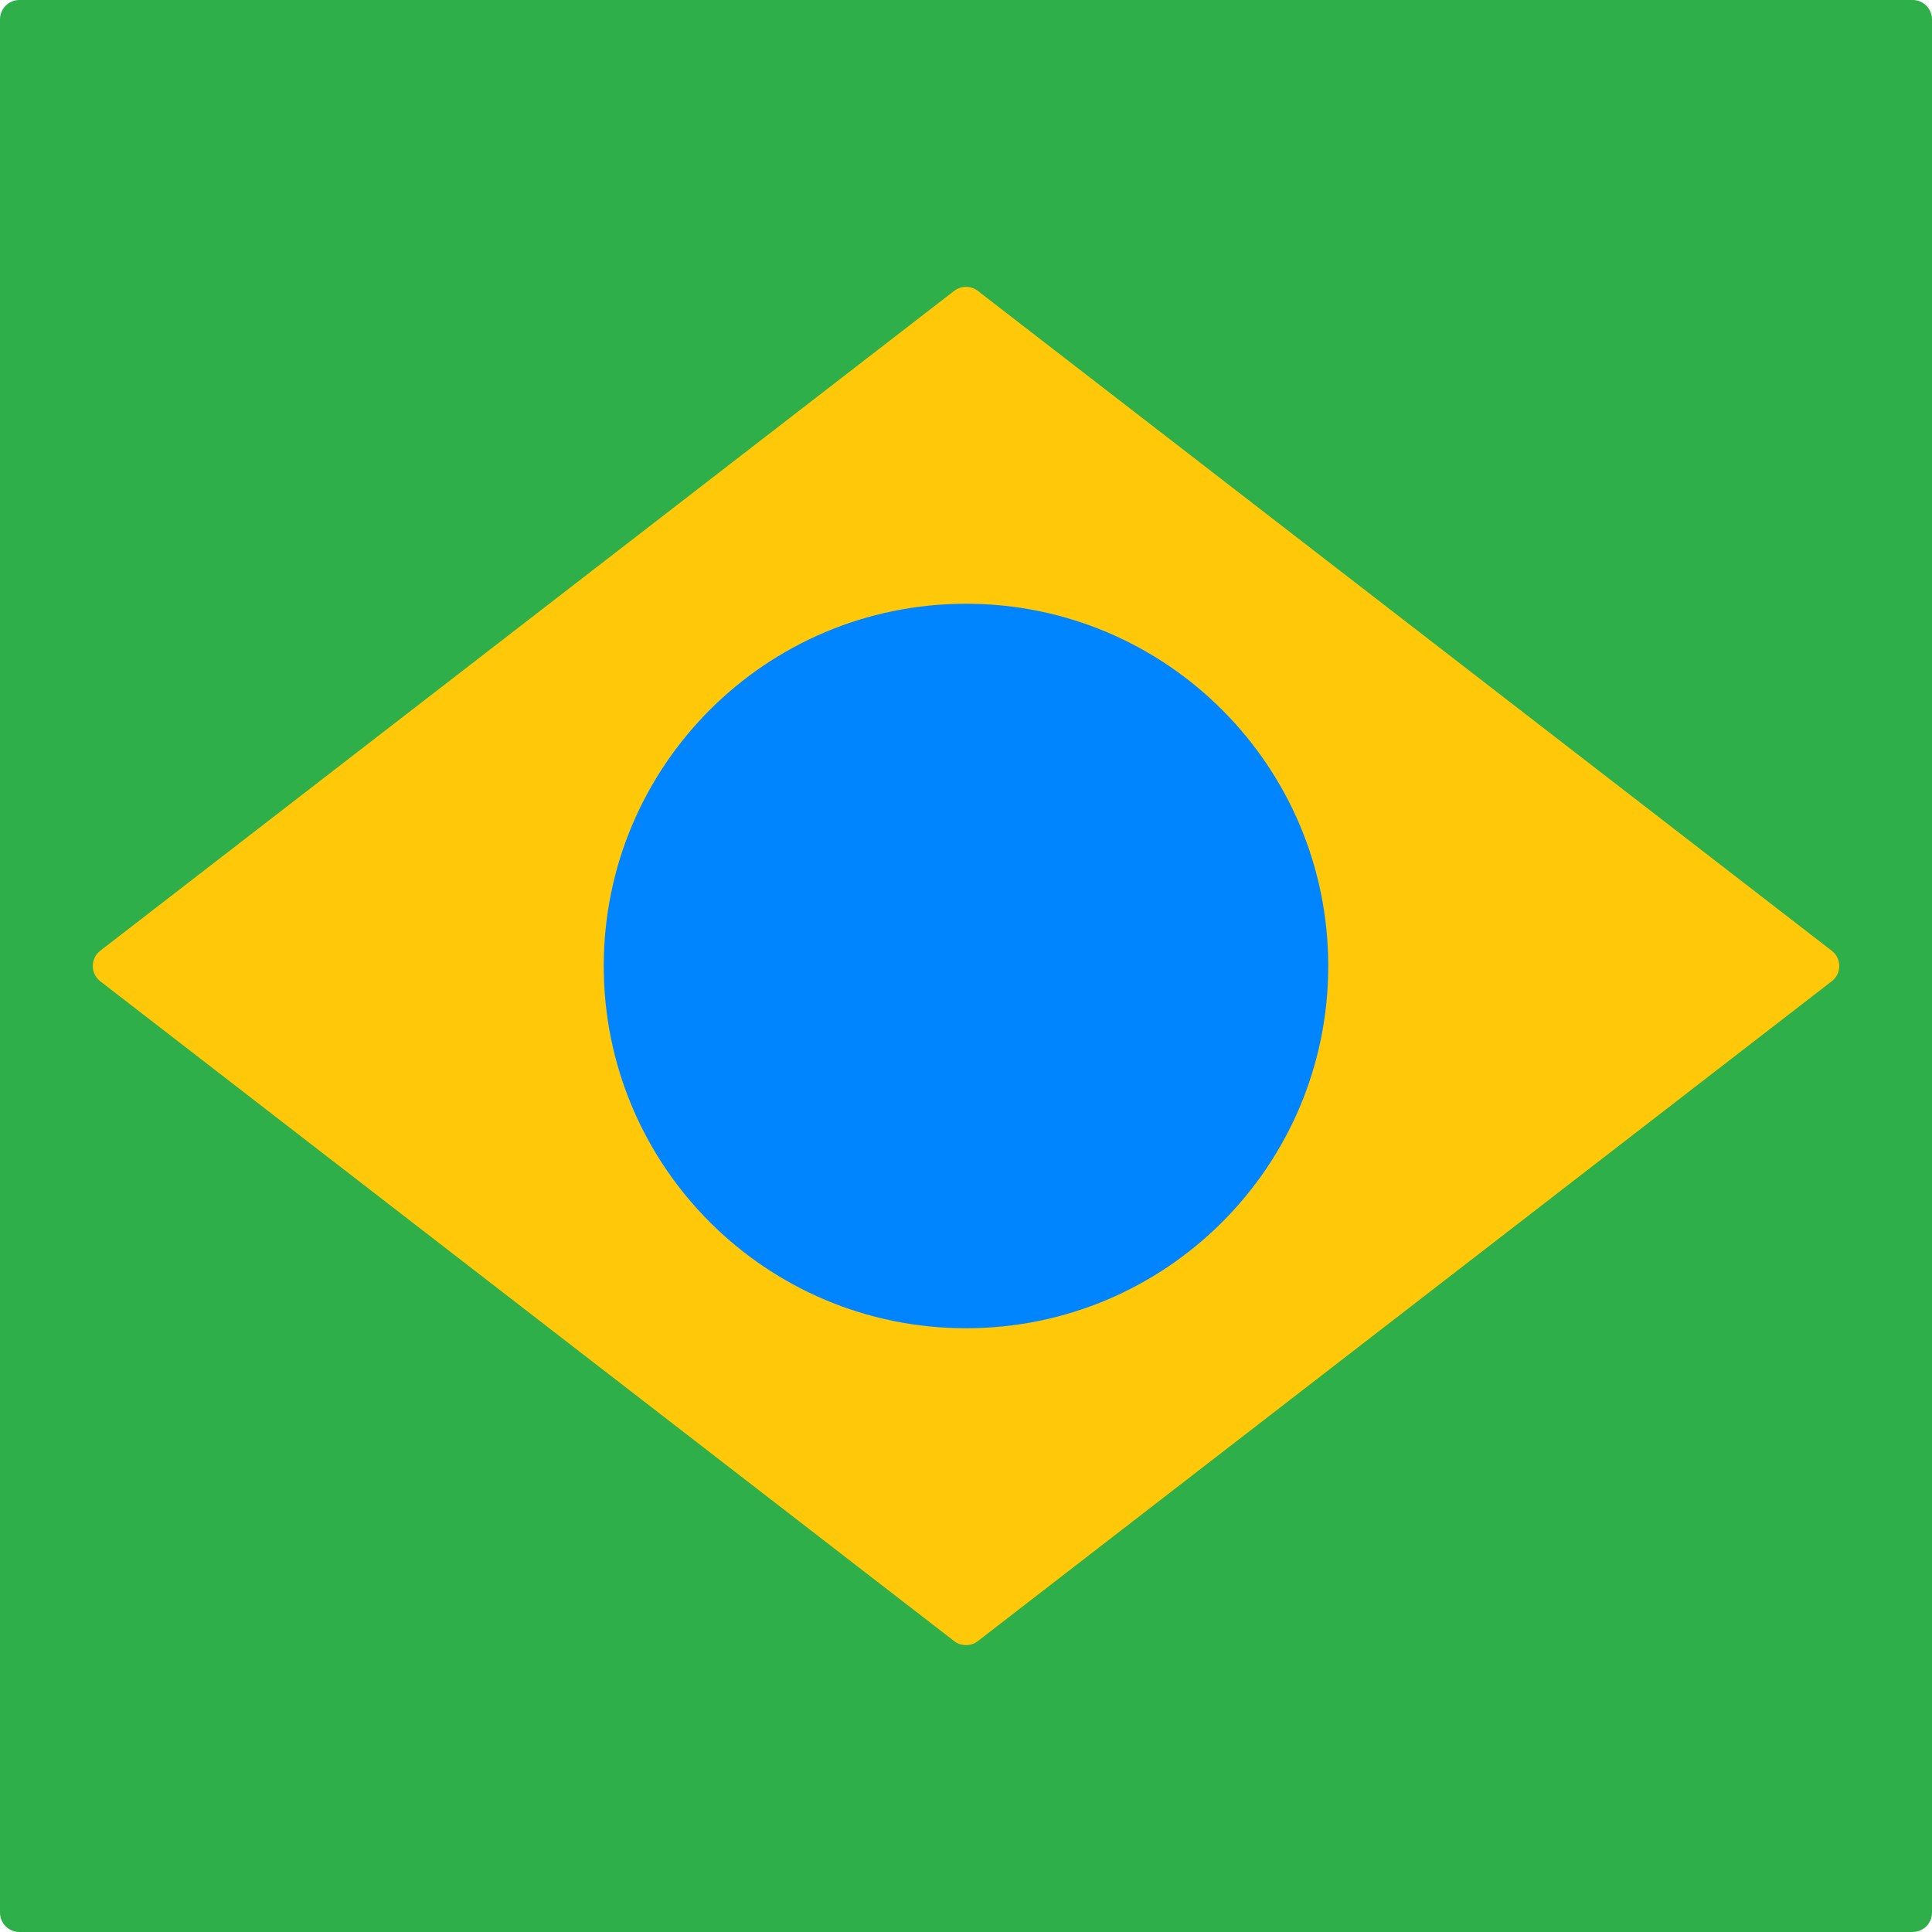
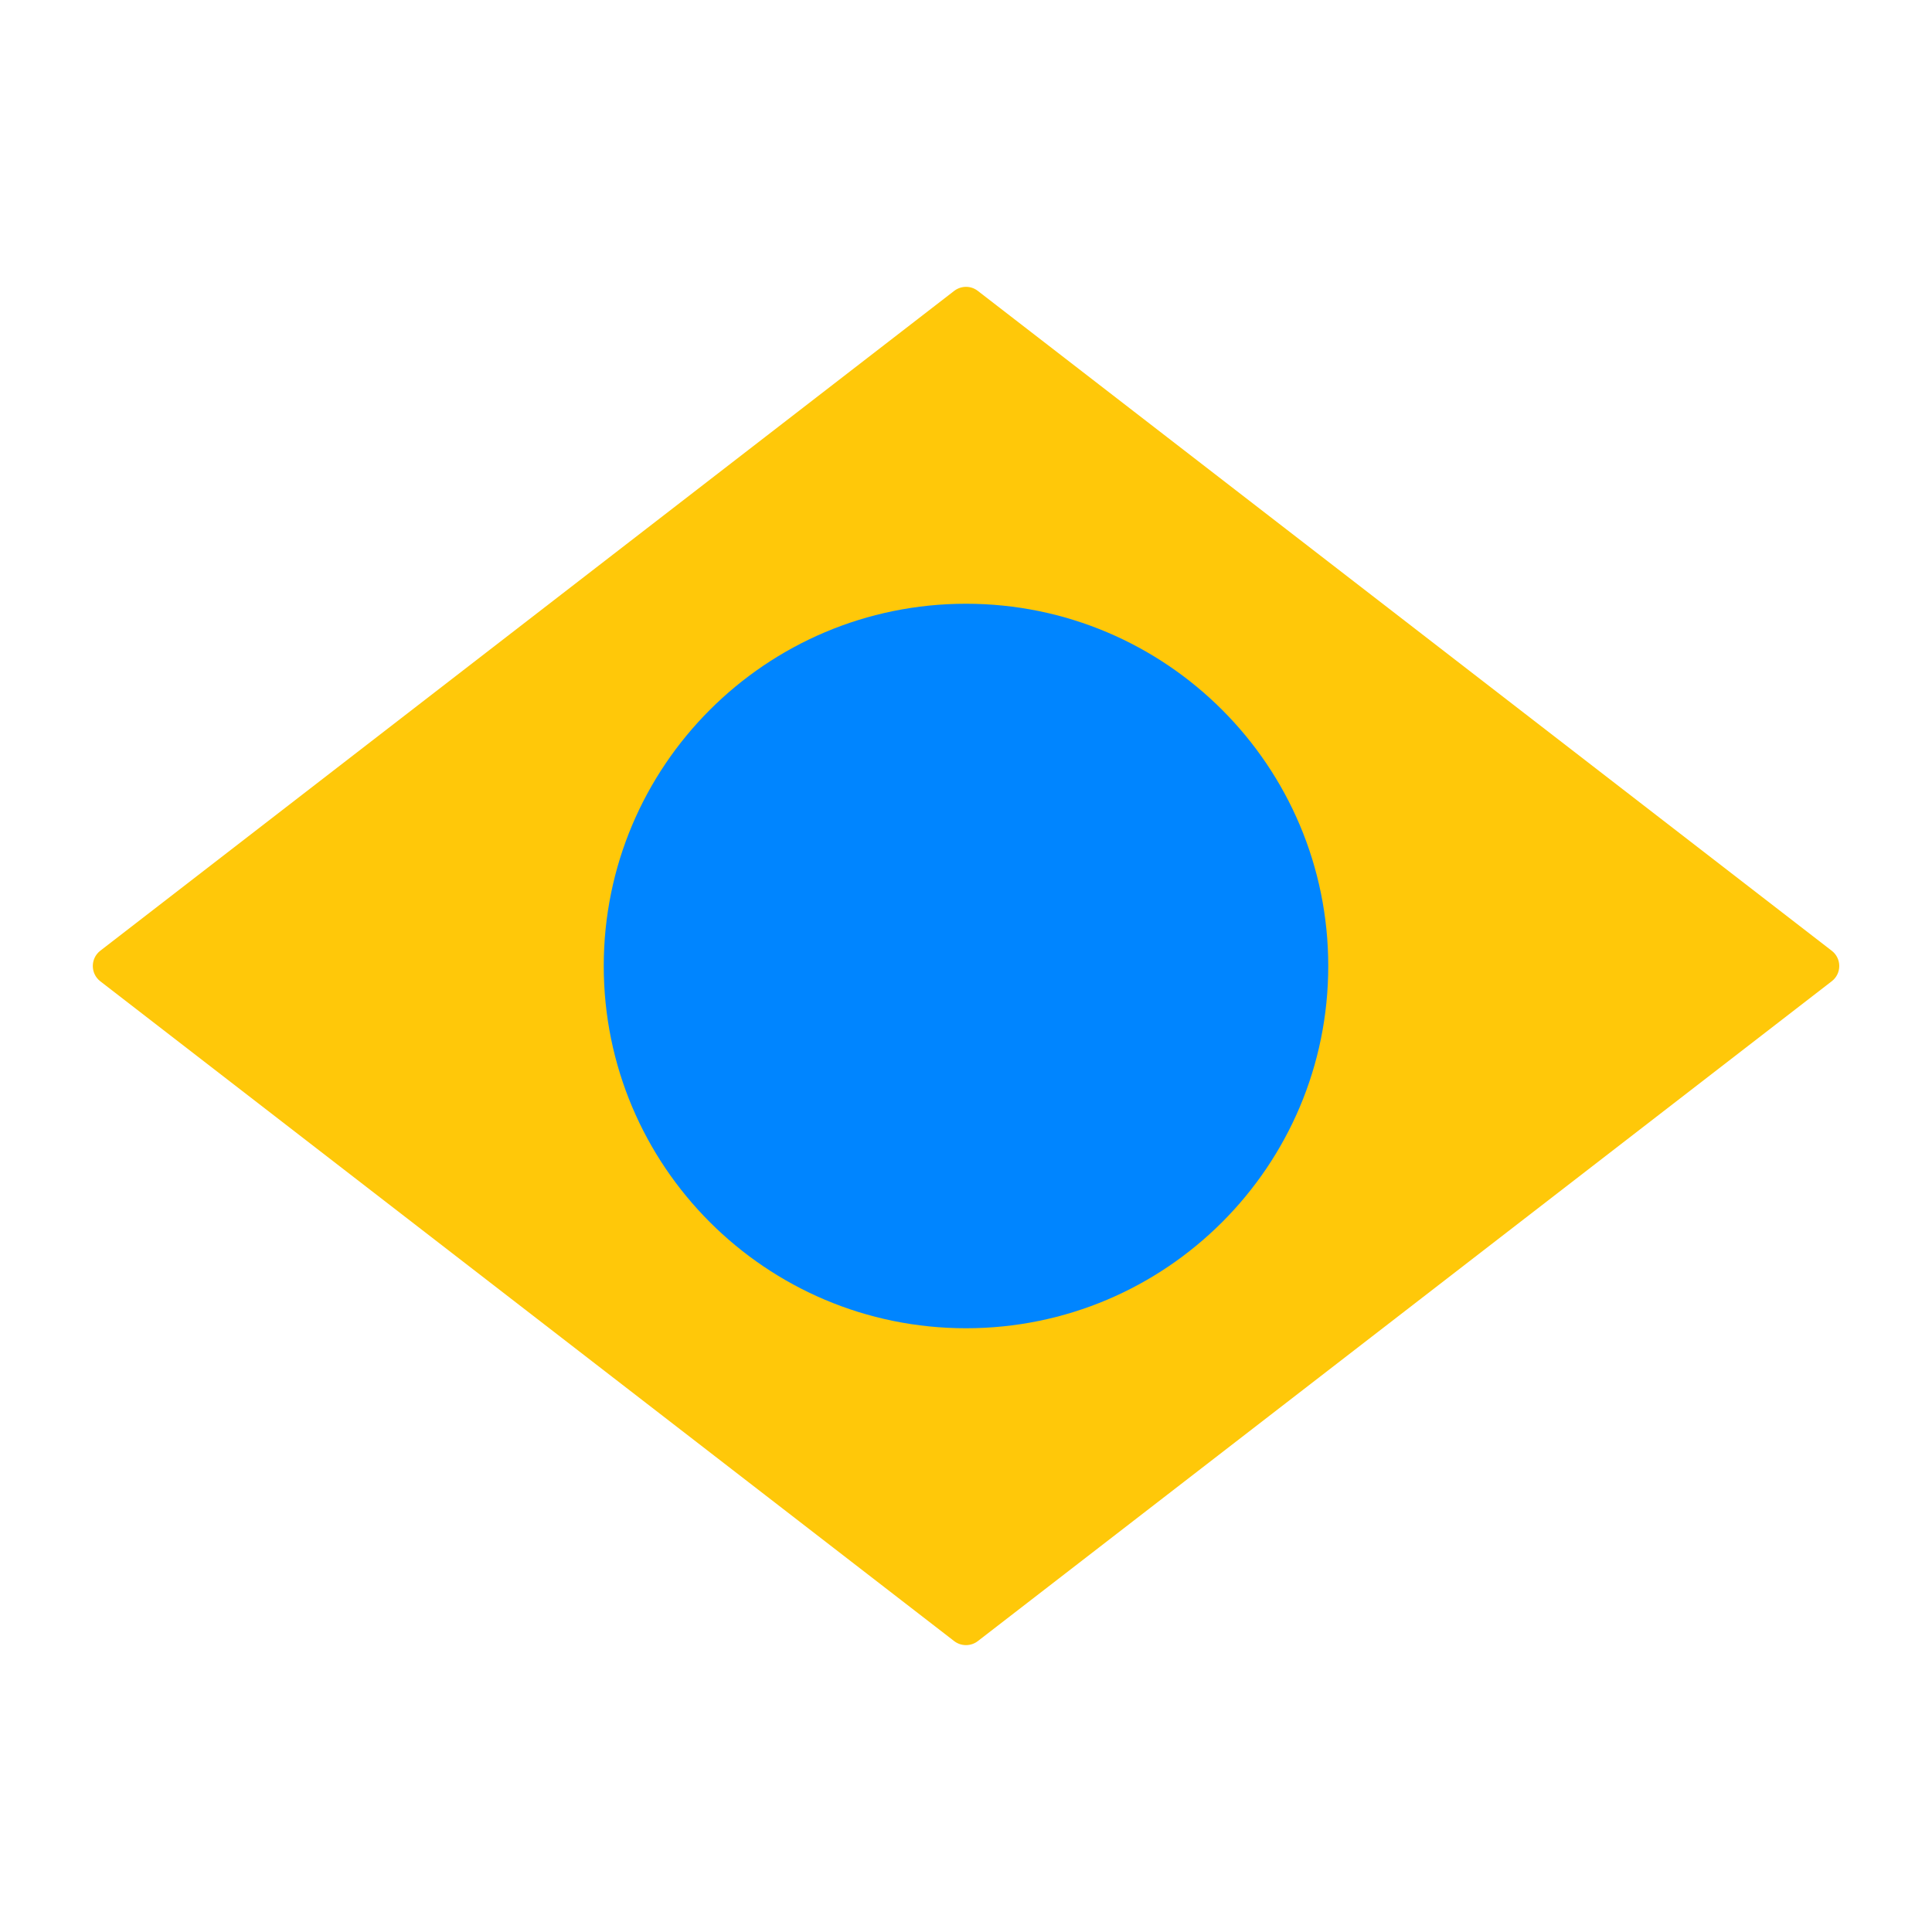
<svg xmlns="http://www.w3.org/2000/svg" width="20" height="20" viewBox="0 0 20 20" fill="none">
-   <path d="M6.99498e-06 0.2C7.034e-06 0.09 0.09 1.89139e-06 0.2 1.8809e-06L19.8 1.89991e-08C19.91 8.50622e-09 20 0.09 20 0.2V19.8C20 19.91 19.91 20 19.8 20H0.2C0.09 20 3.16339e-08 19.91 7.06564e-08 19.8L6.99498e-06 0.2Z" fill="#2FAF4A" />
  <path d="M1.038 10.158C0.935 10.078 0.935 9.922 1.038 9.842L9.878 3.011C9.95 2.956 10.05 2.955 10.122 3.011L18.962 9.842C19.066 9.922 19.066 10.078 18.962 10.158L10.122 16.989C10.05 17.044 9.95 17.044 9.878 16.989L1.038 10.158Z" fill="#FFC809" />
  <path d="M13.75 10C13.75 12.071 12.071 13.75 10 13.75C7.929 13.75 6.25 12.071 6.25 10C6.25 7.929 7.929 6.25 10 6.25C12.071 6.25 13.75 7.929 13.75 10Z" fill="#0085FF" />
</svg>